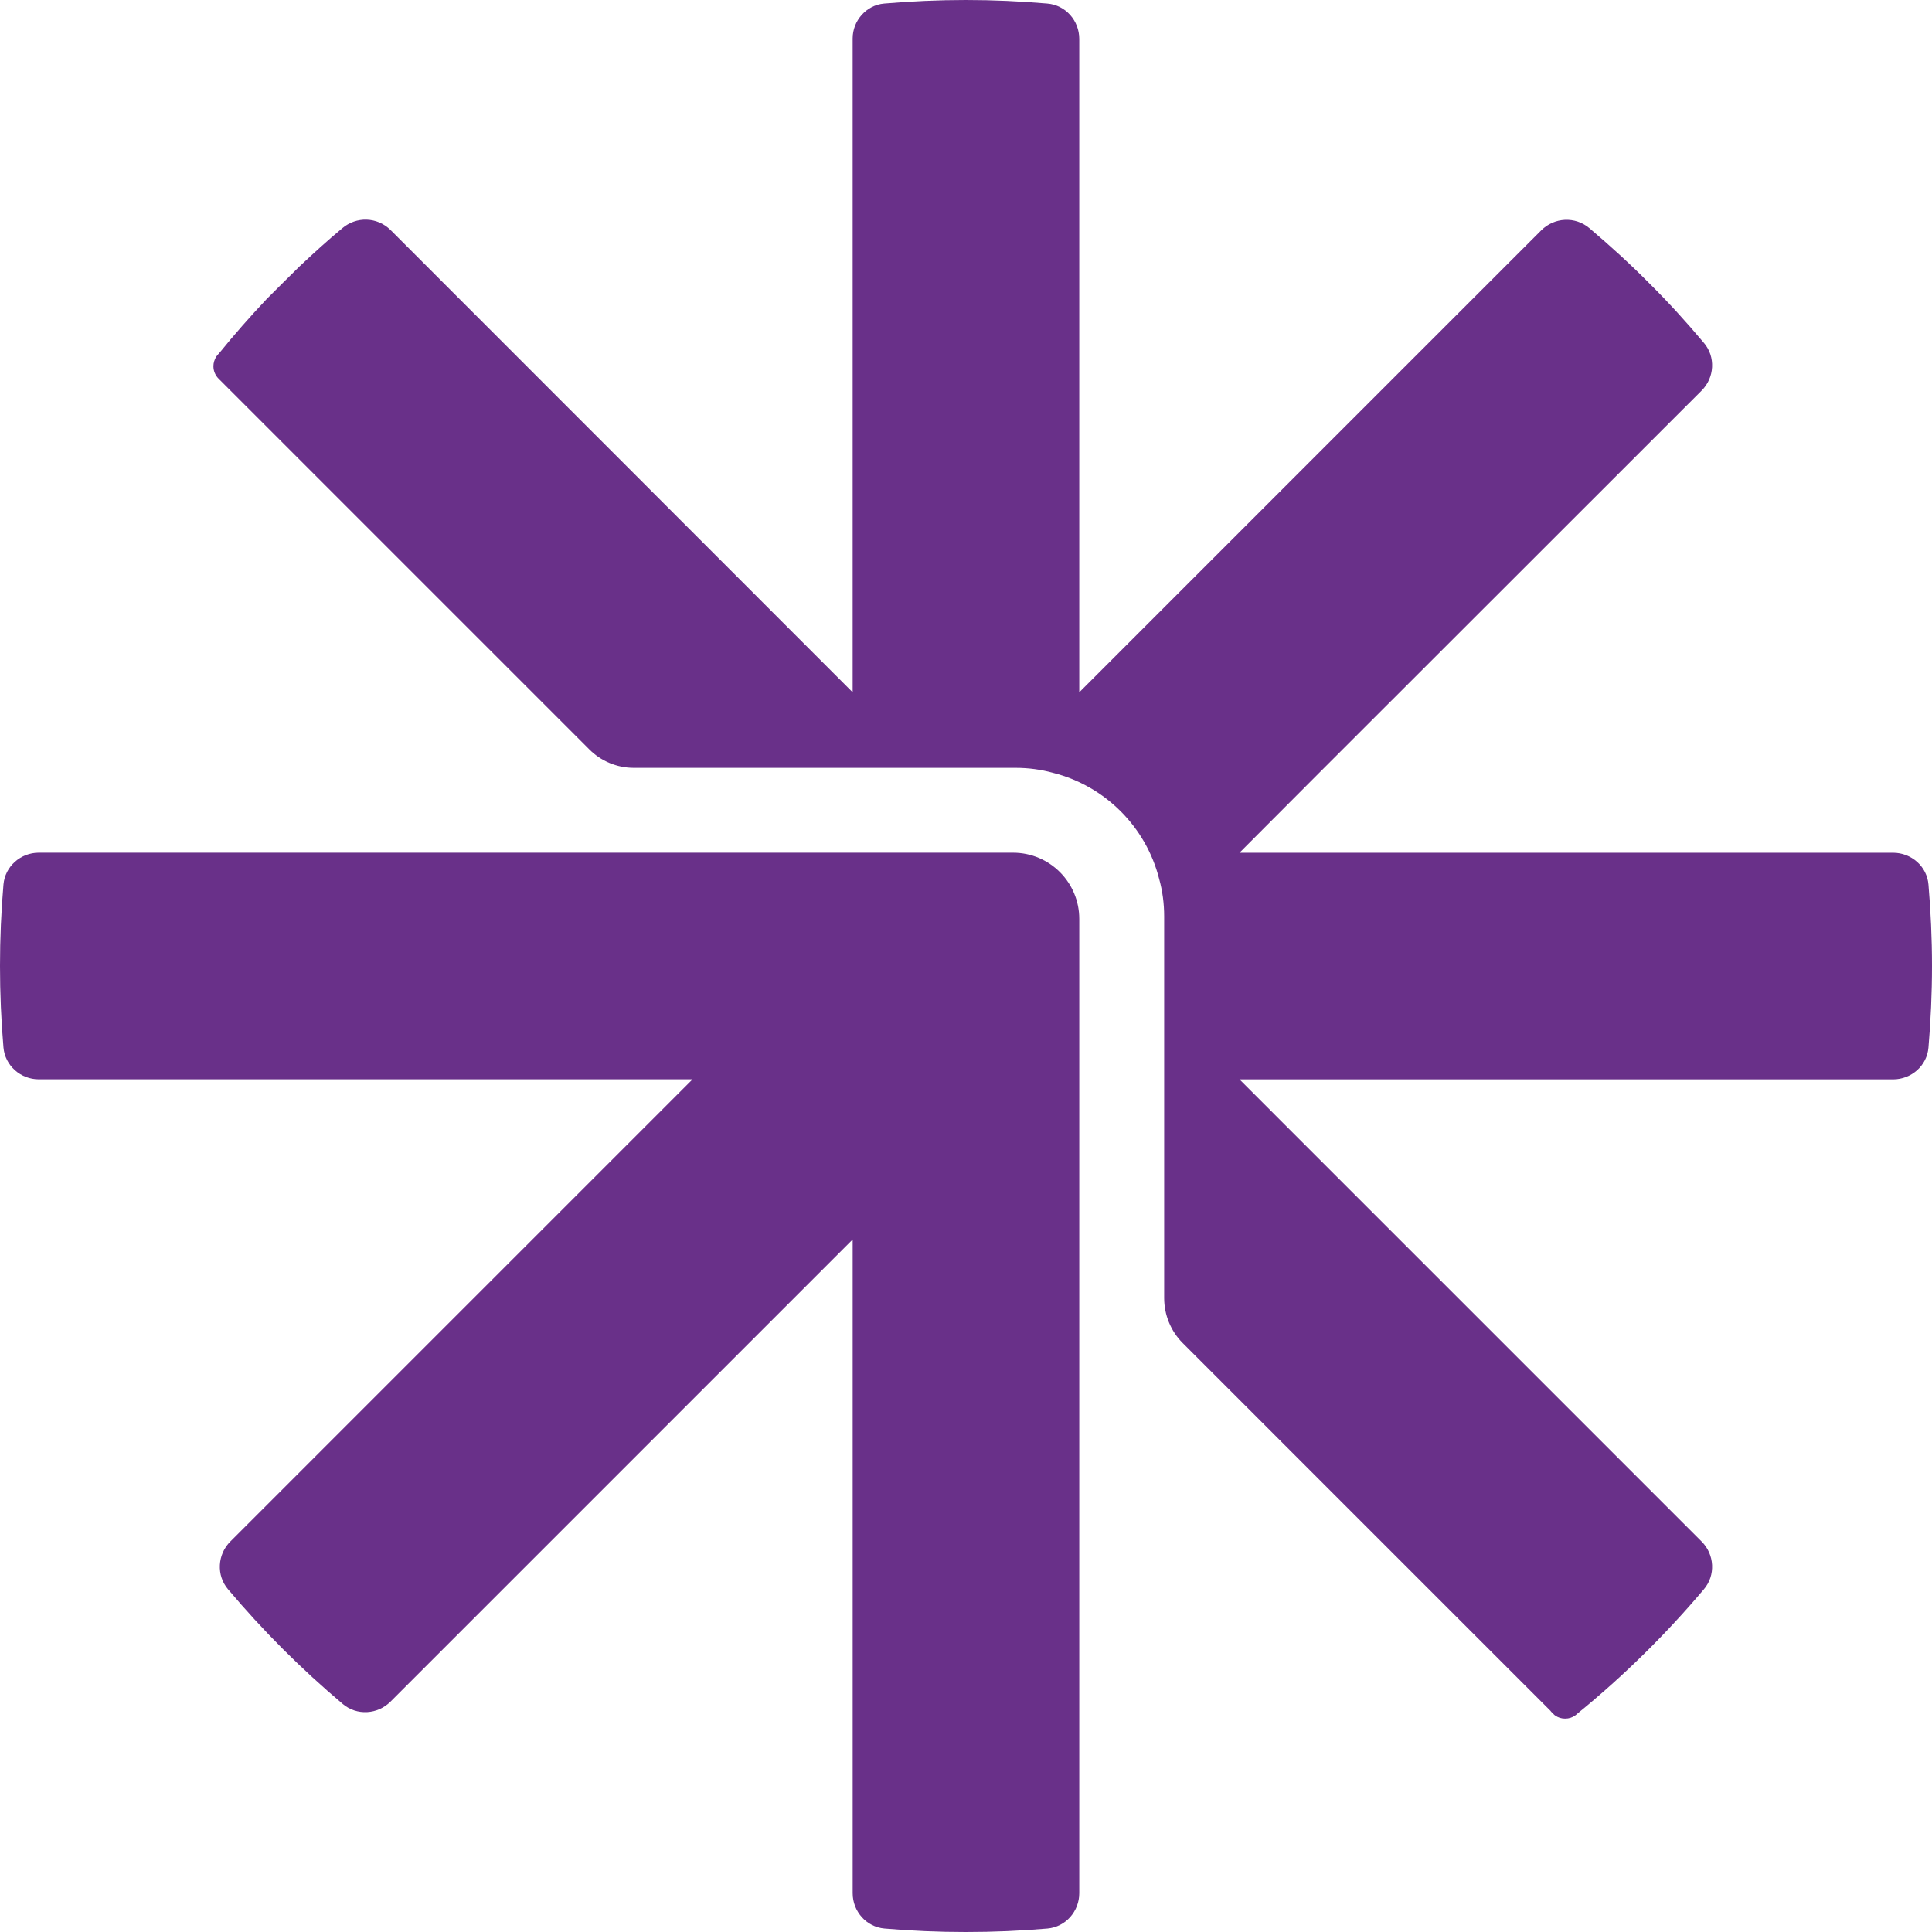
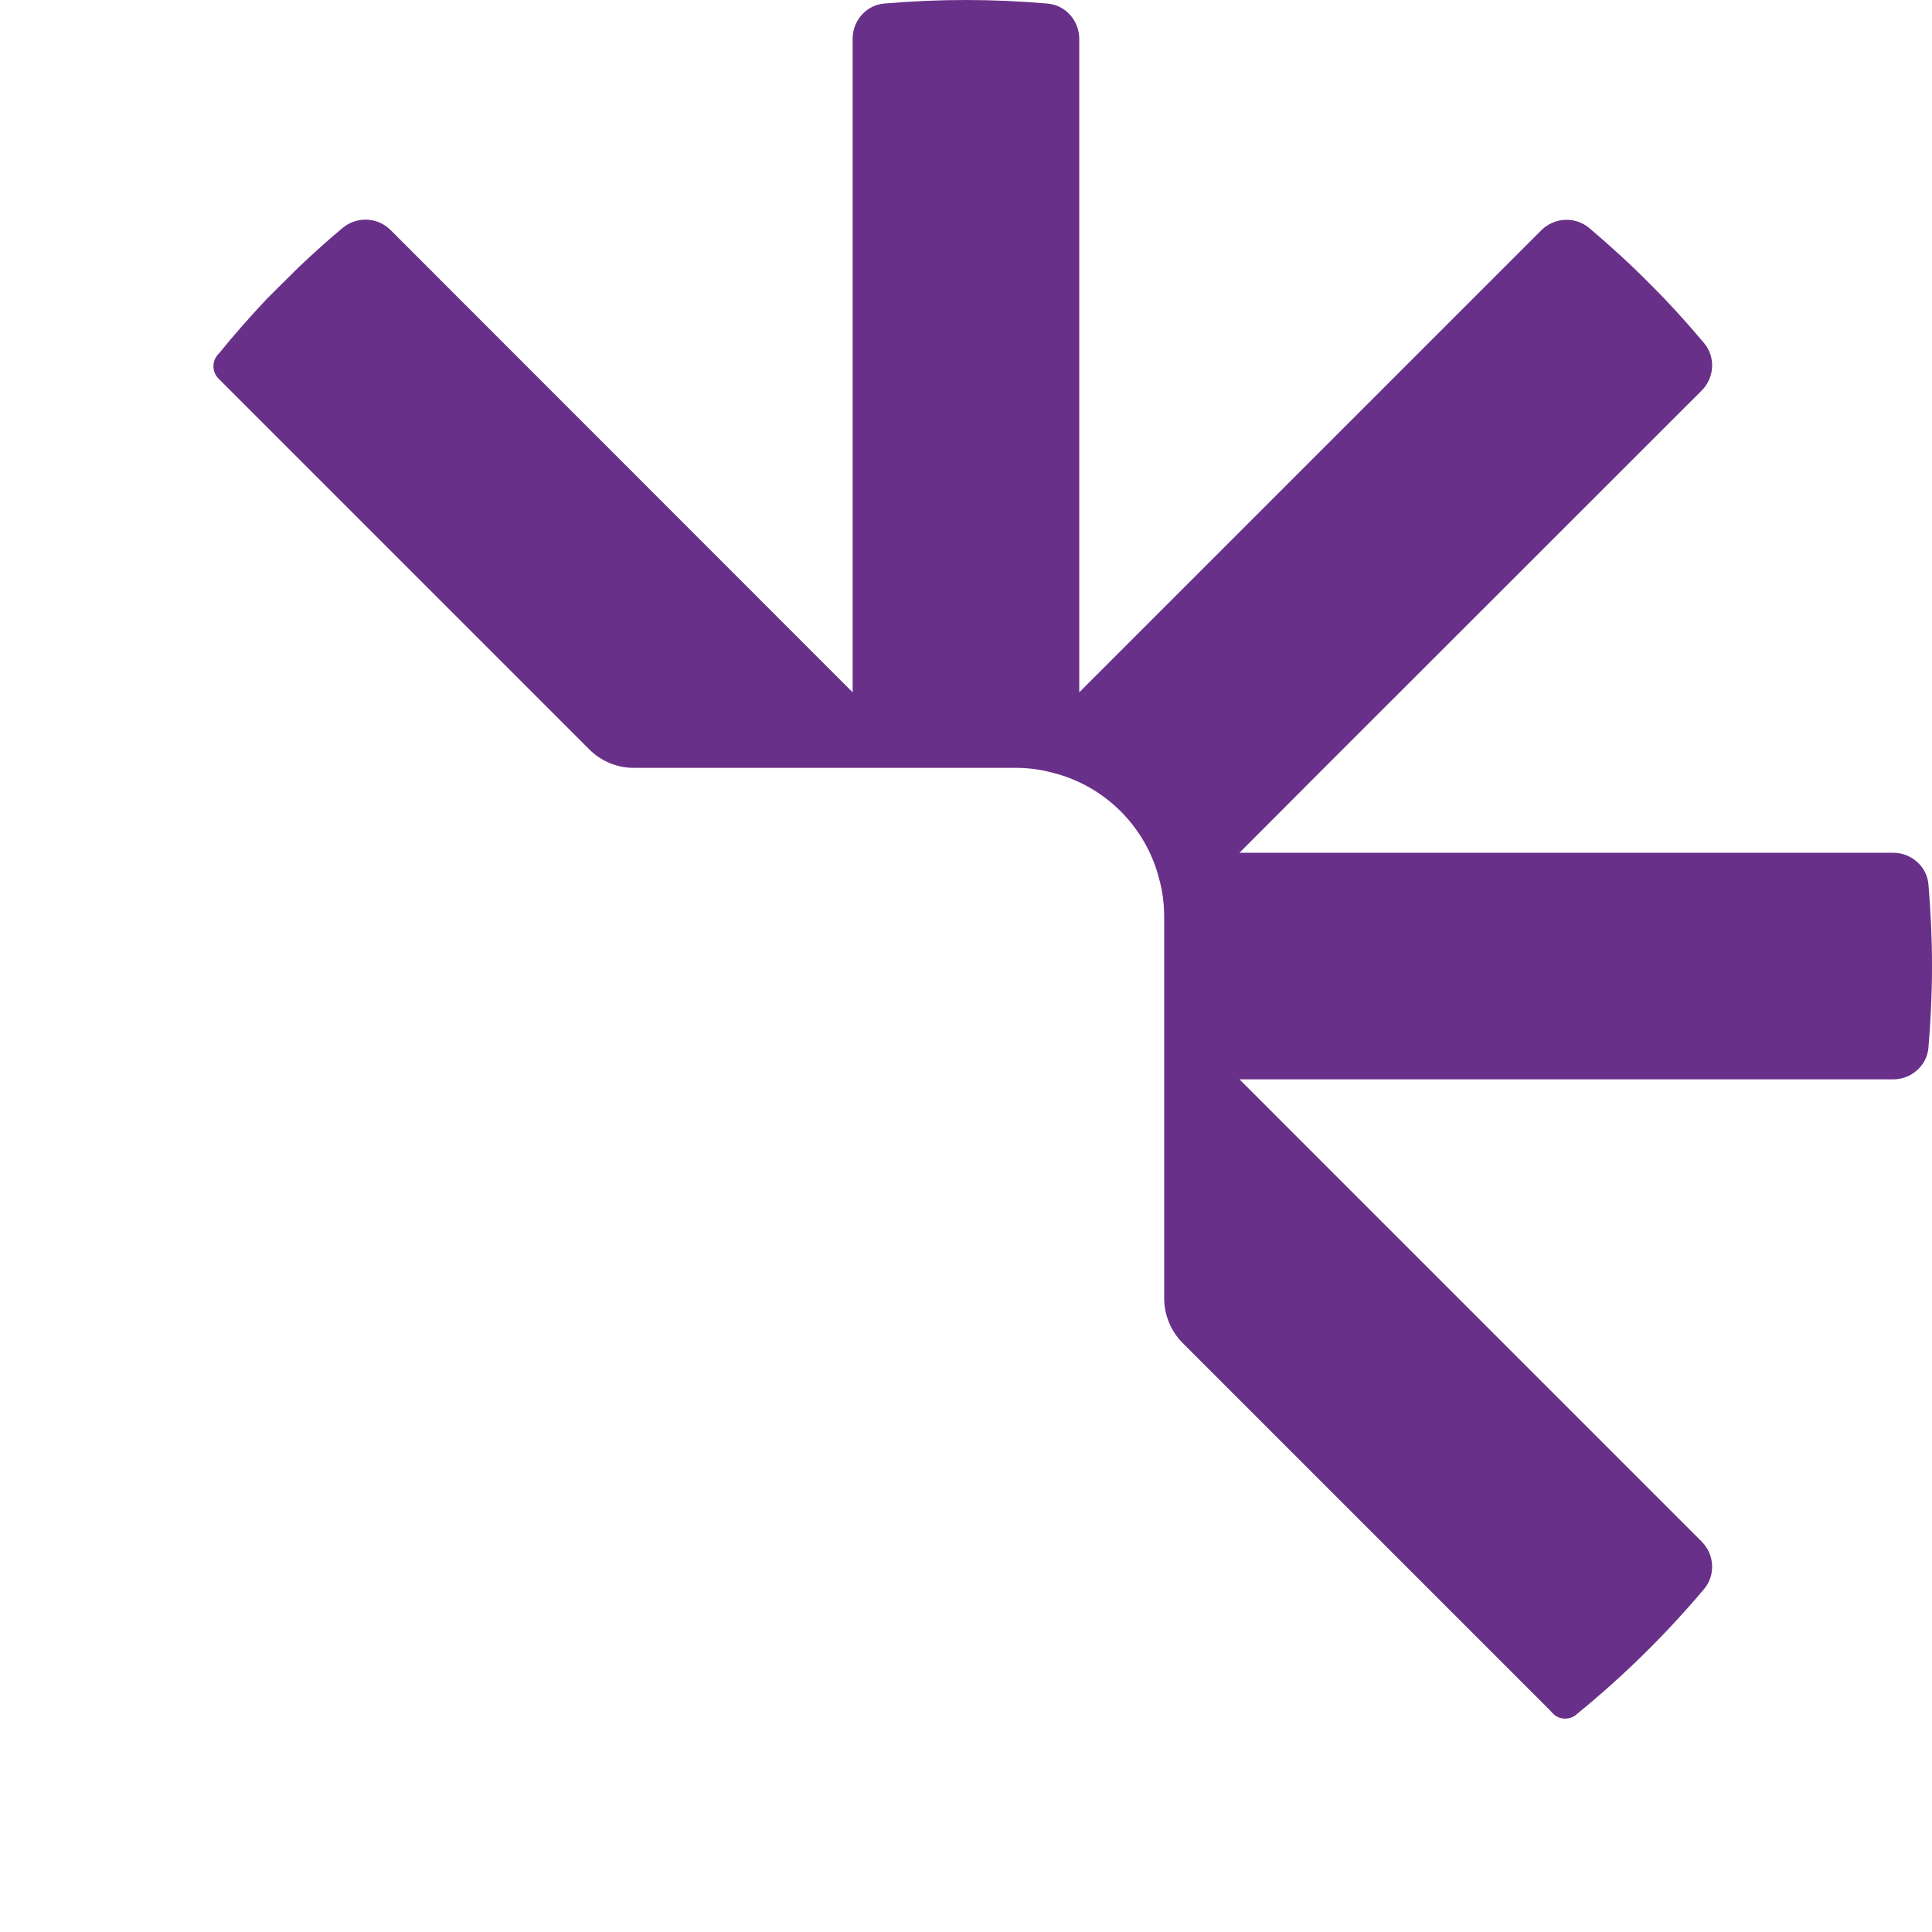
<svg xmlns="http://www.w3.org/2000/svg" width="300" height="300" viewBox="0 0 300 300" fill="none">
  <g clip-path="url(#clip0_377_2075)">
    <path d="M300 149.993C300 154.259 299.806 158.491 299.451 162.66C299.225 165.471 296.801 167.603 293.958 167.603H192.467L264.231 239.369C266.235 241.372 266.428 244.604 264.587 246.768C258.674 253.78 252.114 260.243 244.974 266.059C244.844 266.188 244.715 266.285 244.586 266.382C244.134 266.705 243.616 266.867 243.035 266.867C242.453 266.867 241.936 266.705 241.484 266.382C241.419 266.35 241.355 266.285 241.29 266.22L240.935 265.865C240.87 265.8 240.805 265.736 240.773 265.671L183.646 208.543C181.804 206.701 180.771 204.181 180.771 201.564V142.303C180.771 140.3 180.512 138.329 179.995 136.487C177.959 128.409 171.594 122.043 163.516 120.007C161.642 119.491 159.703 119.232 157.7 119.232H98.408C95.823 119.232 93.303 118.198 91.462 116.324L33.947 58.808C33.462 58.324 33.139 57.645 33.139 56.87C33.139 56.353 33.301 55.836 33.559 55.415C33.688 55.221 33.85 55.028 34.044 54.834C36.37 51.958 38.826 49.179 41.379 46.465C43.059 44.785 44.771 43.072 46.484 41.392C48.649 39.356 50.846 37.353 53.14 35.447C55.337 33.572 58.568 33.669 60.636 35.705L132.4 107.503V5.978C132.4 3.199 134.533 0.775 137.312 0.549C141.48 0.194 145.712 0 149.978 0C154.243 0 158.443 0.194 162.611 0.549C165.455 0.775 167.587 3.199 167.587 6.042V107.503L179.995 95.095L239.319 35.77C241.355 33.734 244.586 33.572 246.783 35.414C249.982 38.128 253.084 40.94 256.024 43.912C259.029 46.885 261.873 50.019 264.587 53.251C266.428 55.415 266.235 58.647 264.231 60.65L204.875 119.975L192.467 132.415H293.958C296.801 132.415 299.225 134.548 299.451 137.359C299.806 141.527 300 145.728 300 149.993Z" fill="#693089" />
-     <path d="M157.308 132.408H6.022C3.198 132.408 0.778 134.541 0.537 137.355C0.179 141.524 0 145.733 0 149.982C0 154.259 0.179 158.476 0.537 162.648C0.778 165.462 3.198 167.595 6.022 167.595H107.536L35.762 239.37C33.762 241.37 33.566 244.595 35.389 246.757C38.101 249.973 40.938 253.069 43.914 256.046C46.894 259.025 50.013 261.884 53.243 264.609C55.405 266.433 58.629 266.237 60.629 264.237L132.402 192.462V293.978C132.402 296.802 134.535 299.222 137.349 299.463C141.518 299.821 145.727 300 149.976 300C154.253 300 158.47 299.821 162.642 299.463C165.456 299.222 167.588 296.802 167.588 293.977V192.462V167.595V142.689C167.588 137.011 162.986 132.408 157.308 132.408Z" fill="#693089" />
  </g>
  <defs>
    <clipPath id="clip0_377_2075">
      <rect width="300" height="300" fill="white" />
    </clipPath>
  </defs>
</svg>